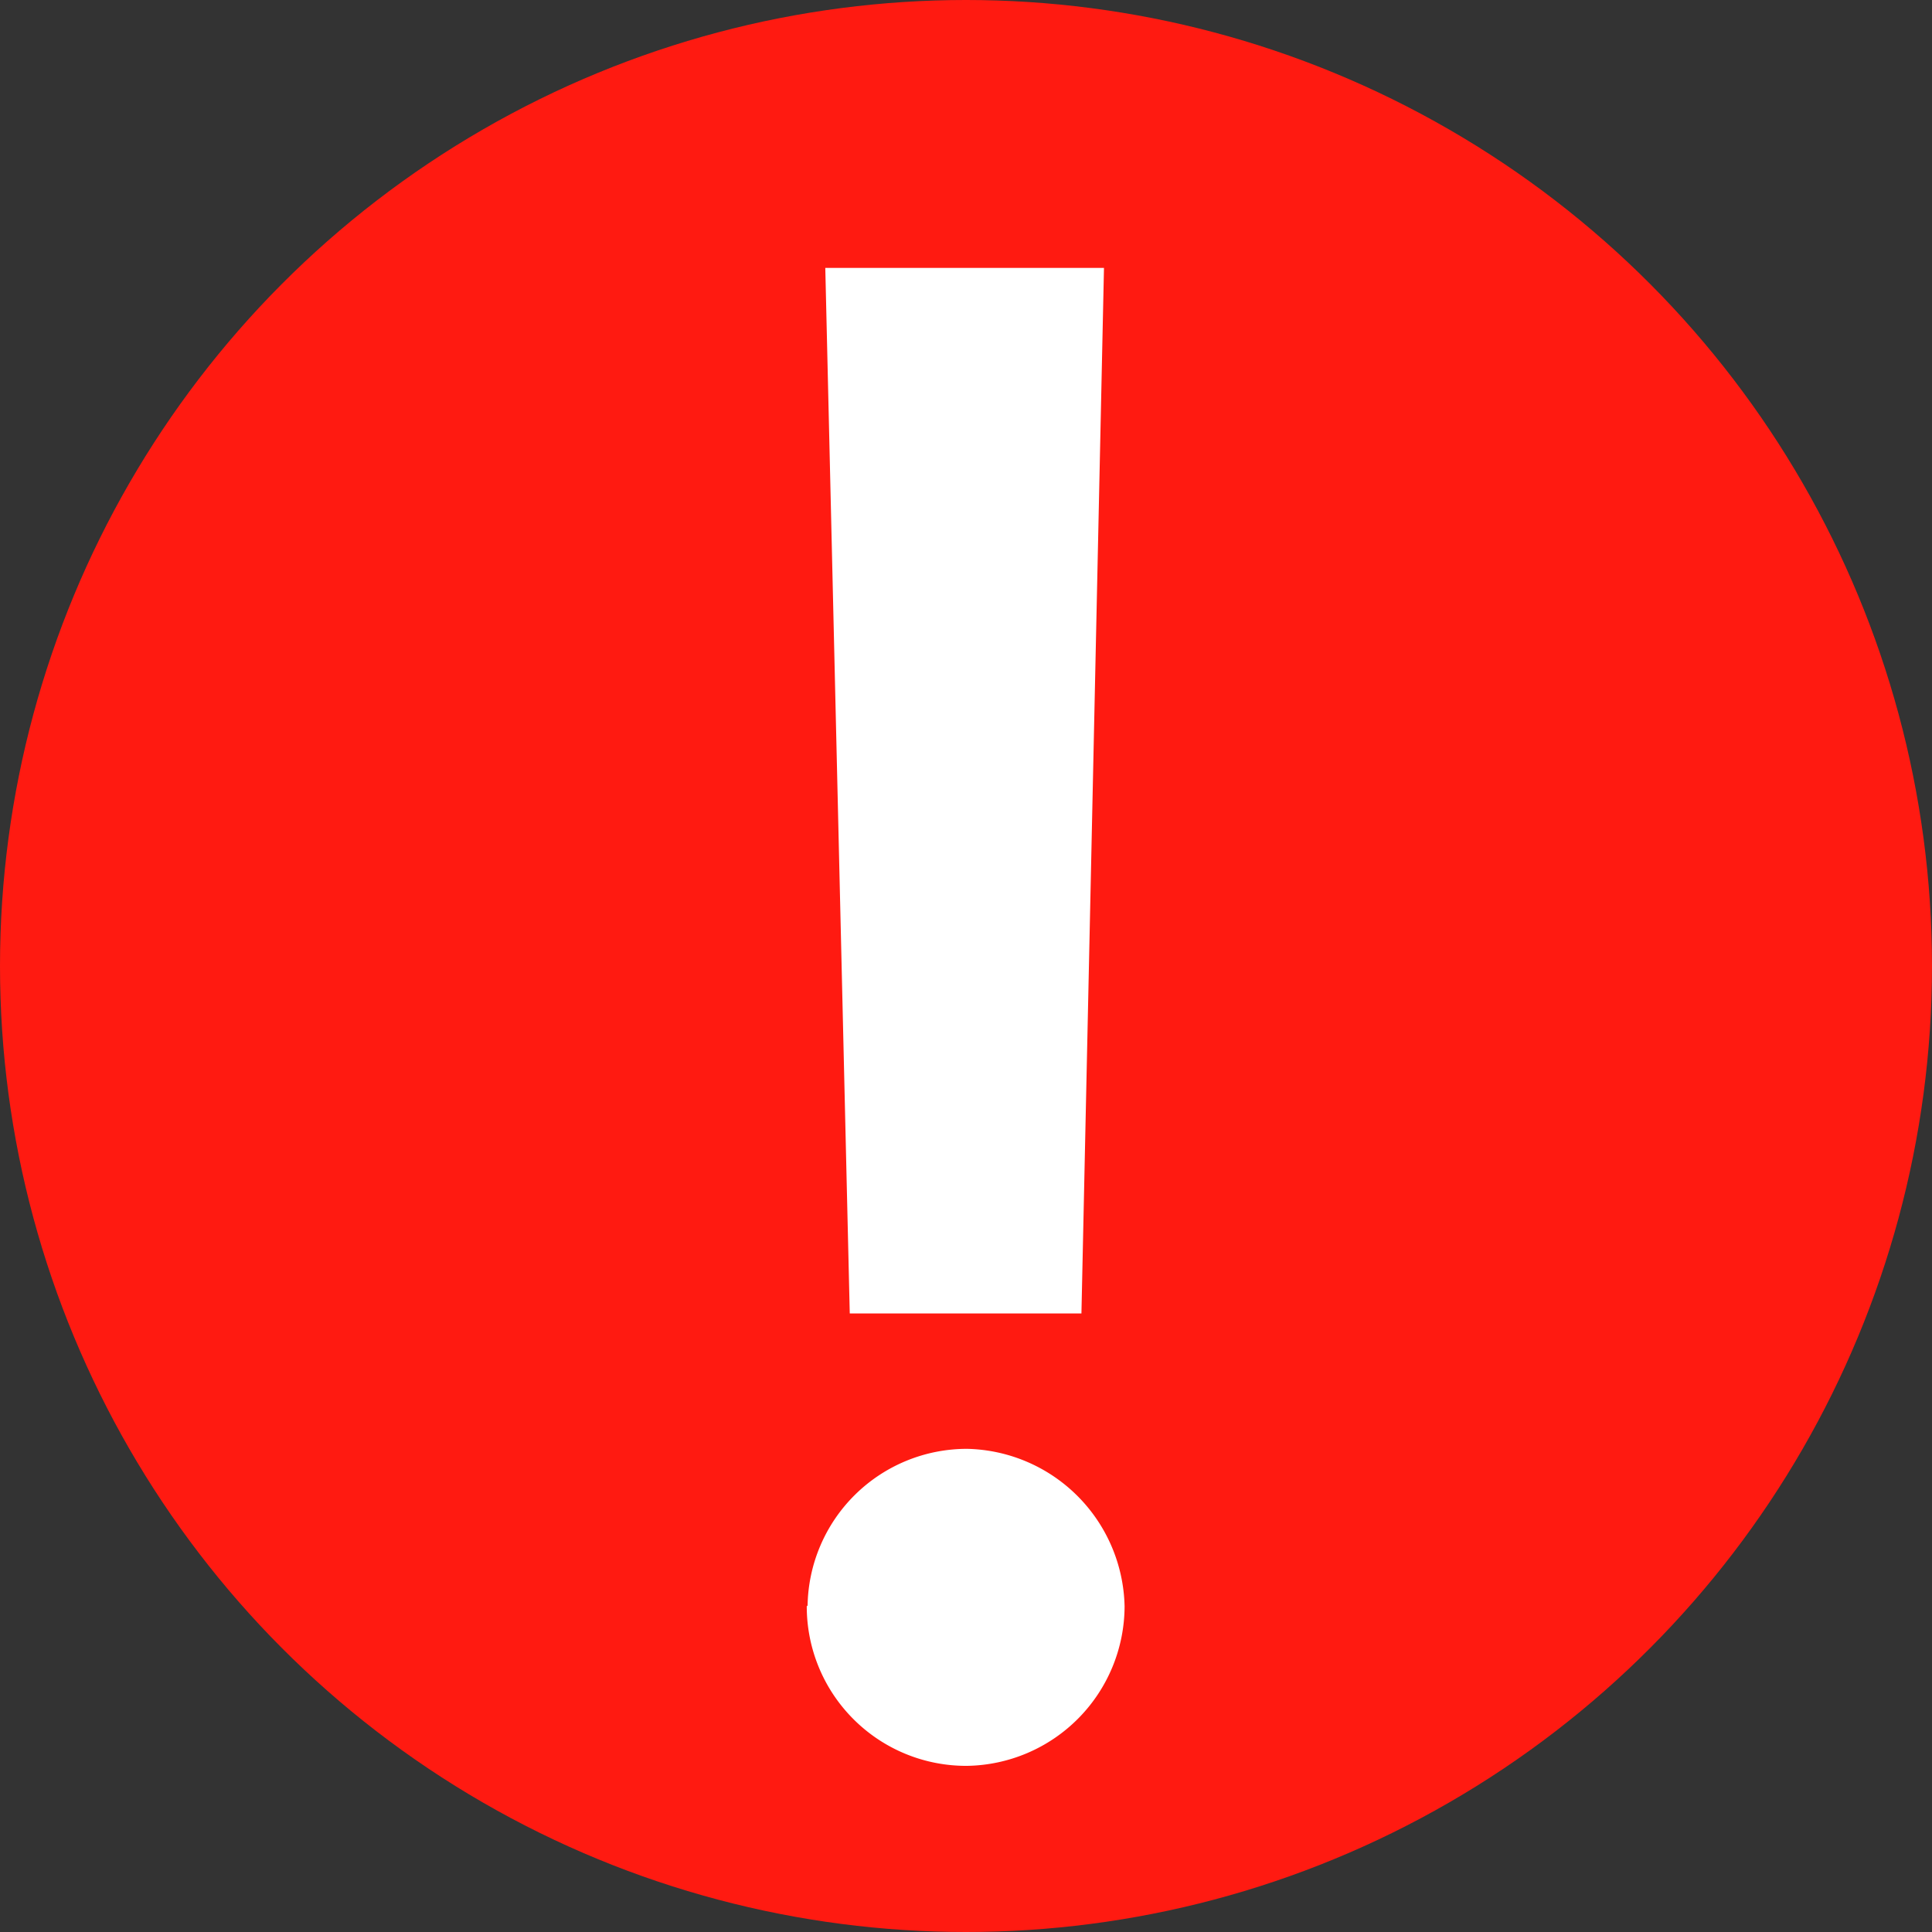
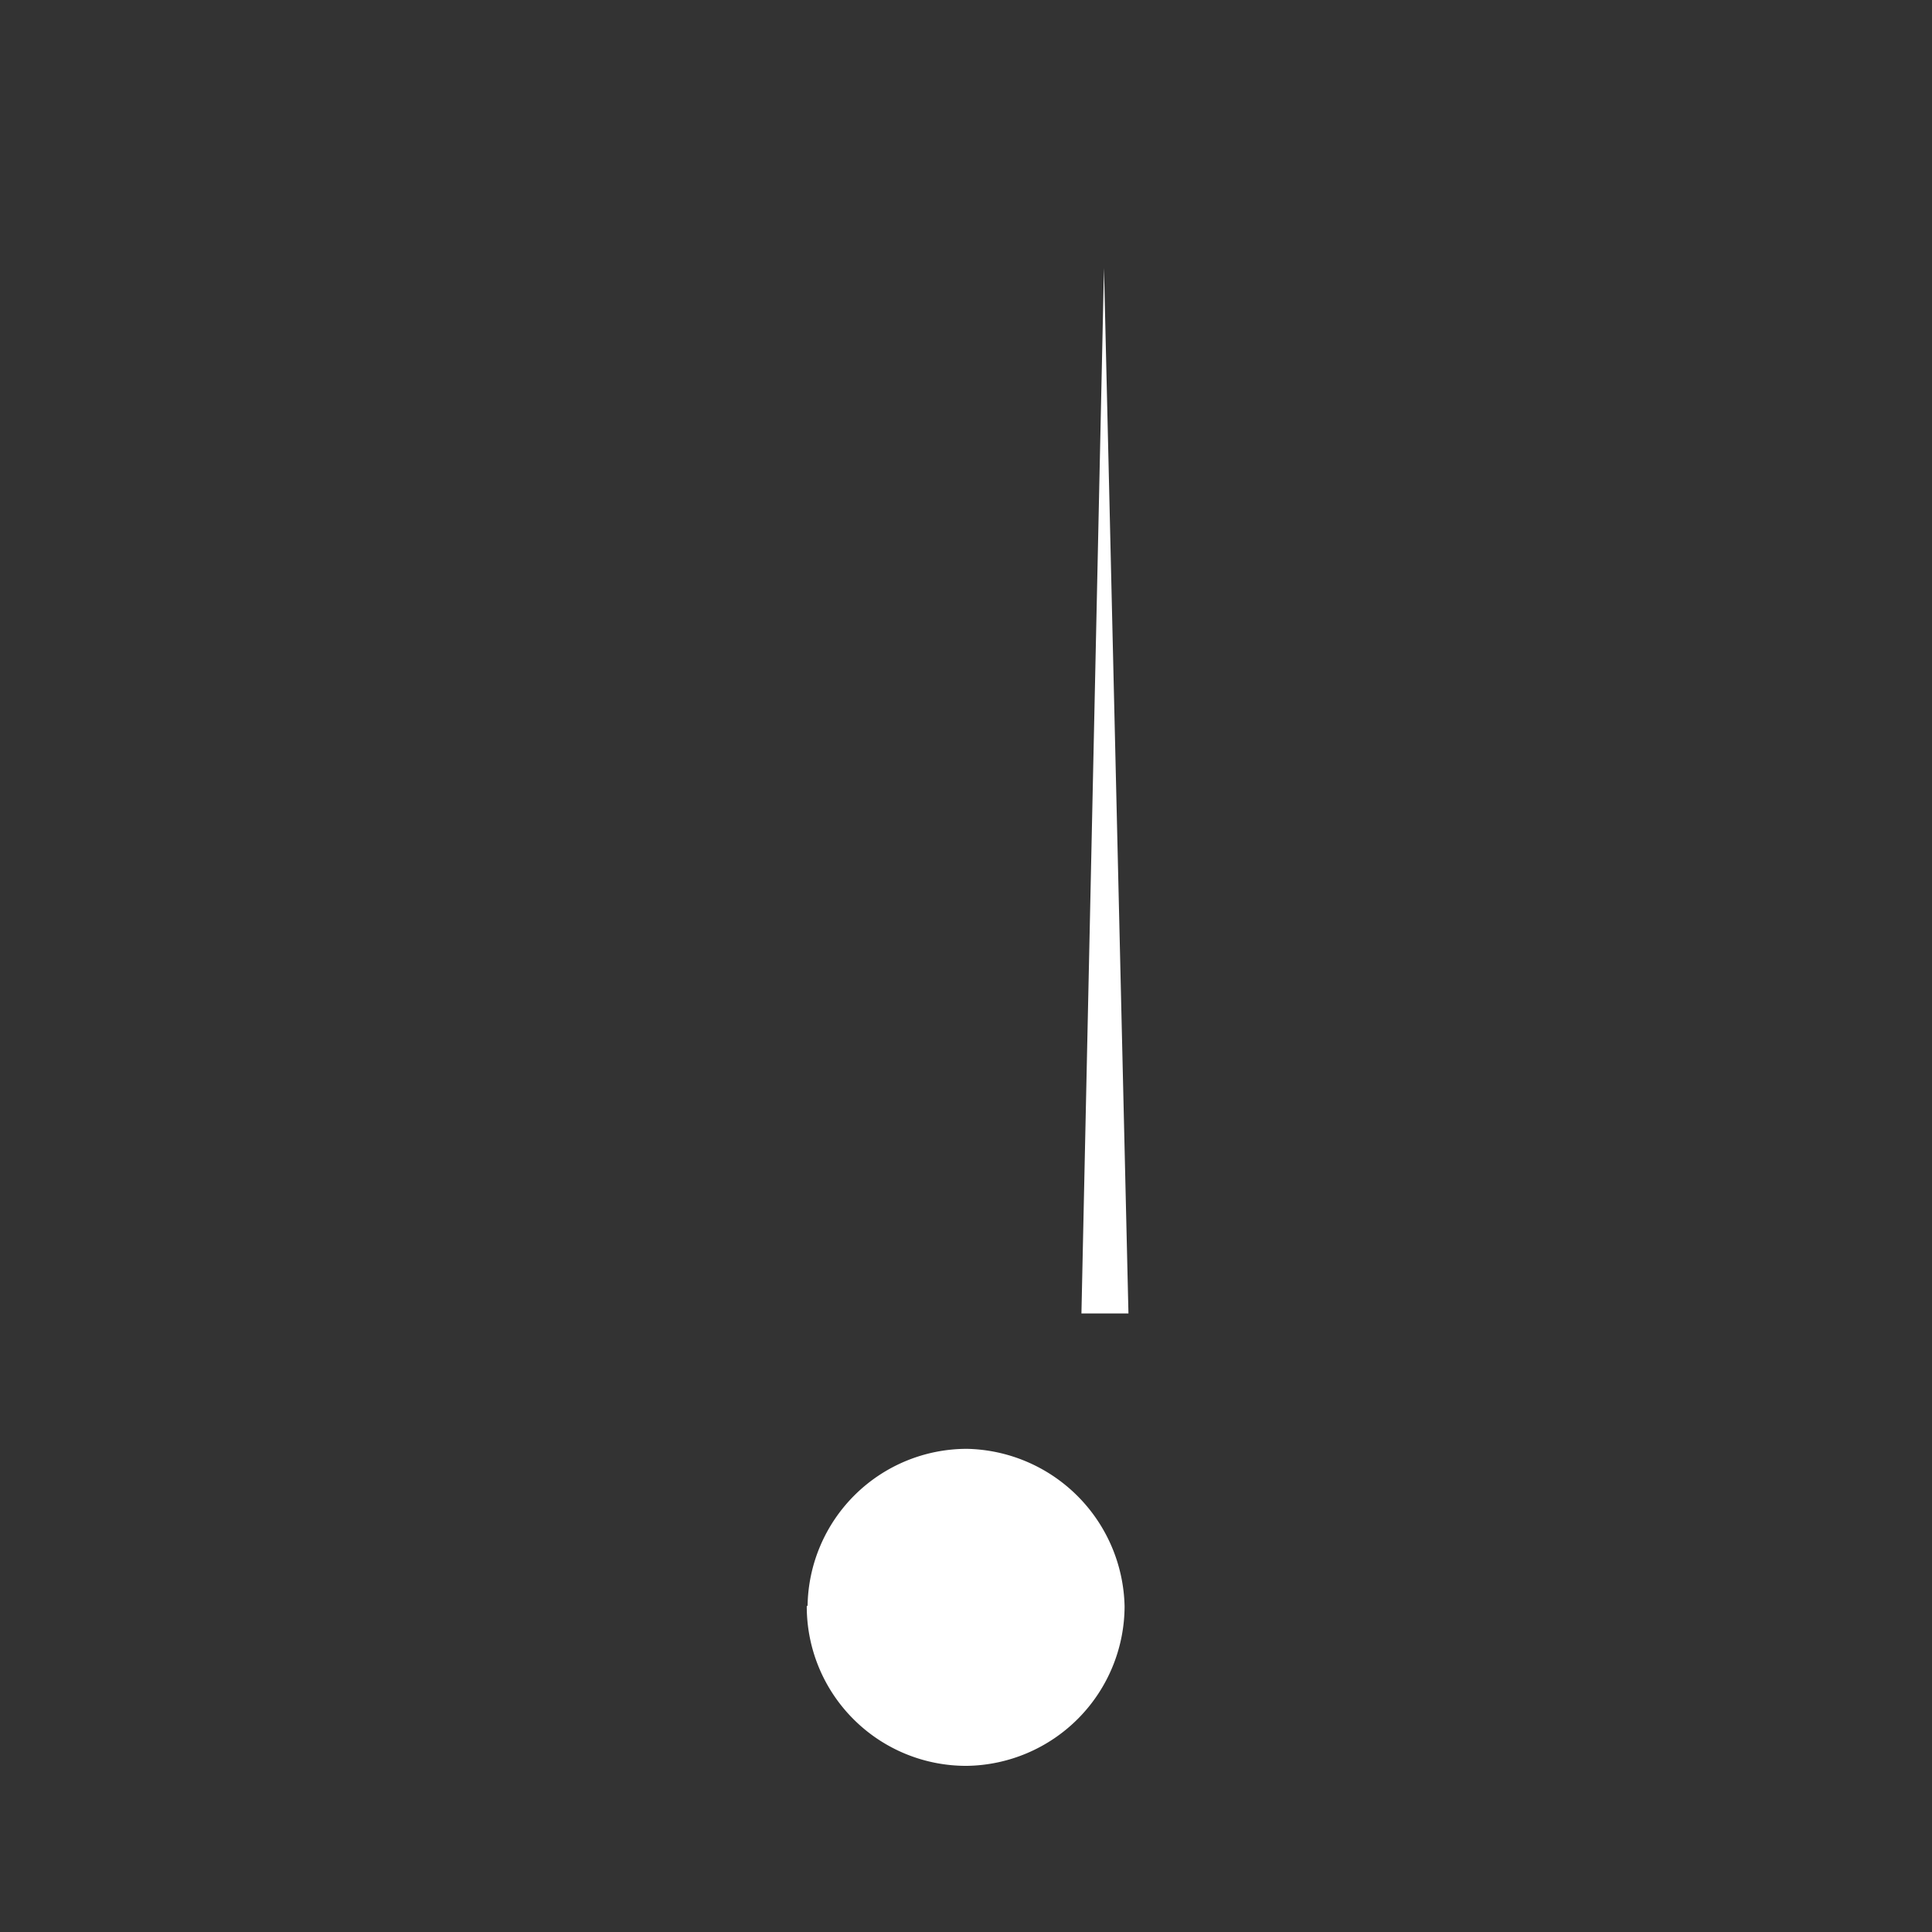
<svg xmlns="http://www.w3.org/2000/svg" id="ico_noti2" width="12" height="12" viewBox="0 0 12 12">
  <rect x="0" y="0" width="12" height="12" fill="#333333" stroke="none" />
-   <circle id="타원_6402" data-name="타원 6402" cx="6" cy="6" r="6" fill="#ff1a11" />
-   <path id="패스_7206" data-name="패스 7206" d="M3.021-12.02H1.29l.152,6.494H2.881ZM1.175-3.712a.989.989,0,0,0,.29.706.989.989,0,0,0,.706.29.994.994,0,0,0,.978-.991,1,1,0,0,0-.978-.978.99.99,0,0,0-.991.978Z" transform="translate(3.836 13.684)" fill="#fff" />
+   <path id="패스_7206" data-name="패스 7206" d="M3.021-12.02l.152,6.494H2.881ZM1.175-3.712a.989.989,0,0,0,.29.706.989.989,0,0,0,.706.29.994.994,0,0,0,.978-.991,1,1,0,0,0-.978-.978.99.99,0,0,0-.991.978Z" transform="translate(3.836 13.684)" fill="#fff" />
</svg>